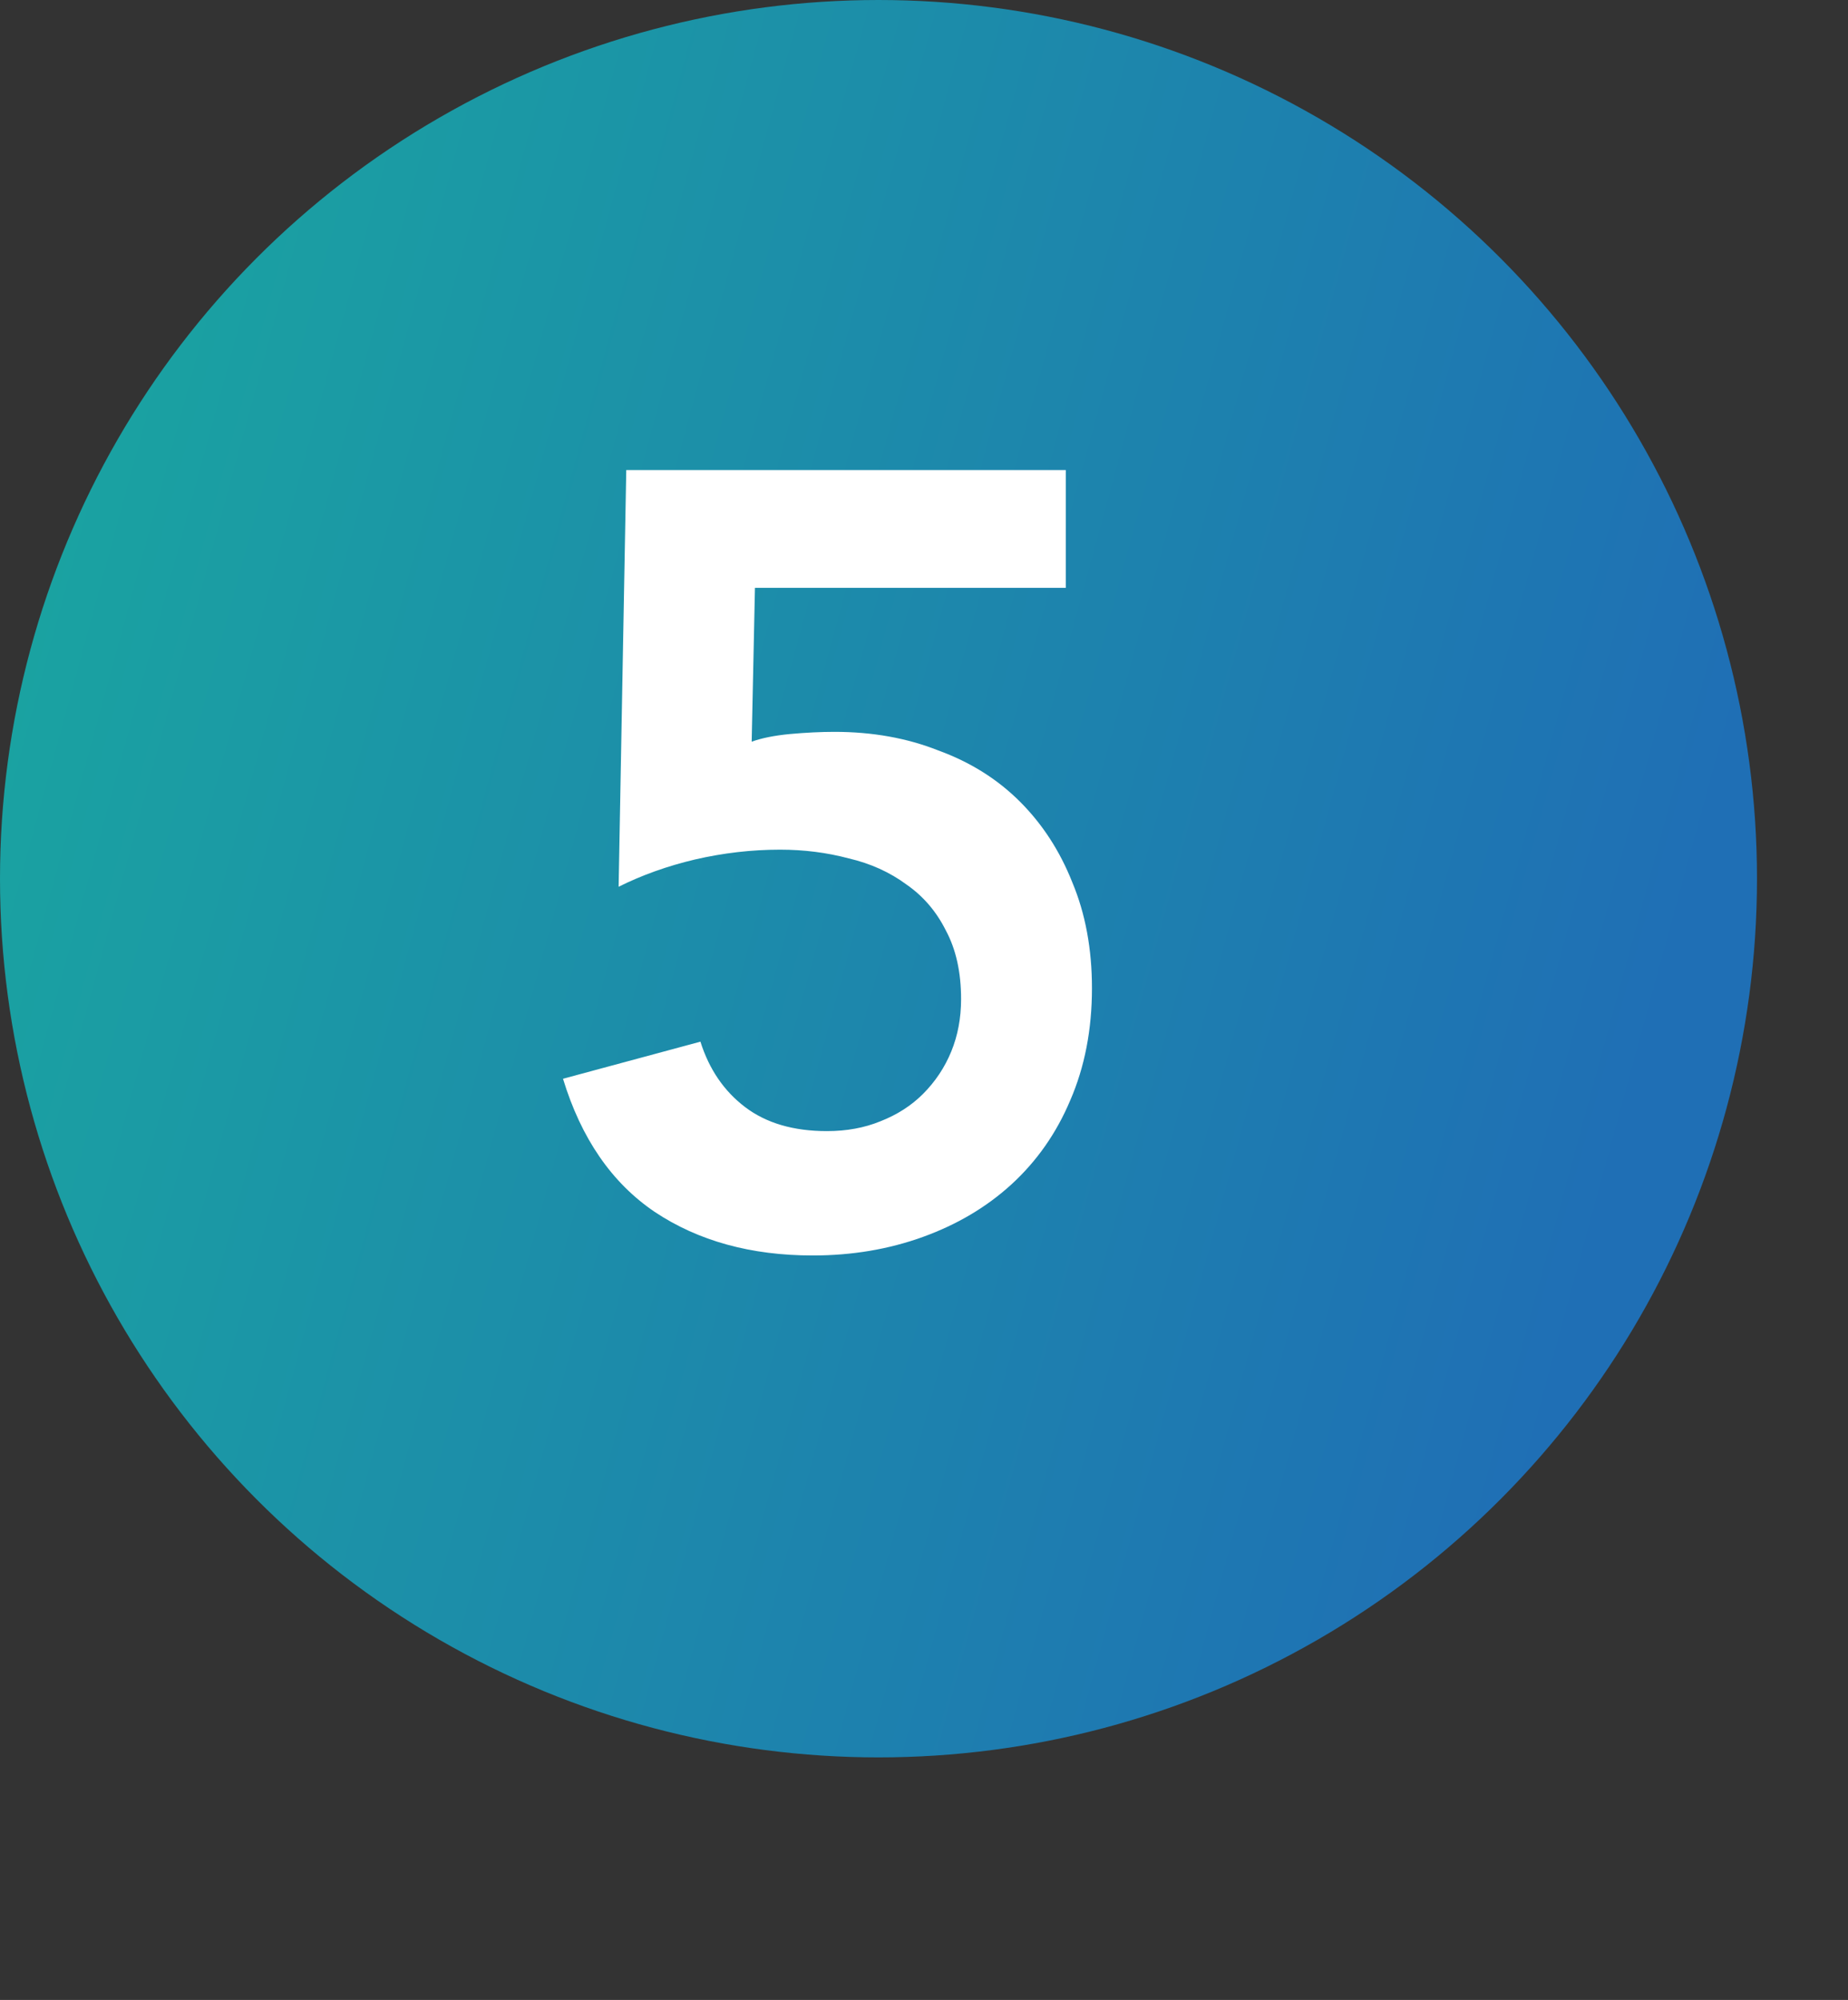
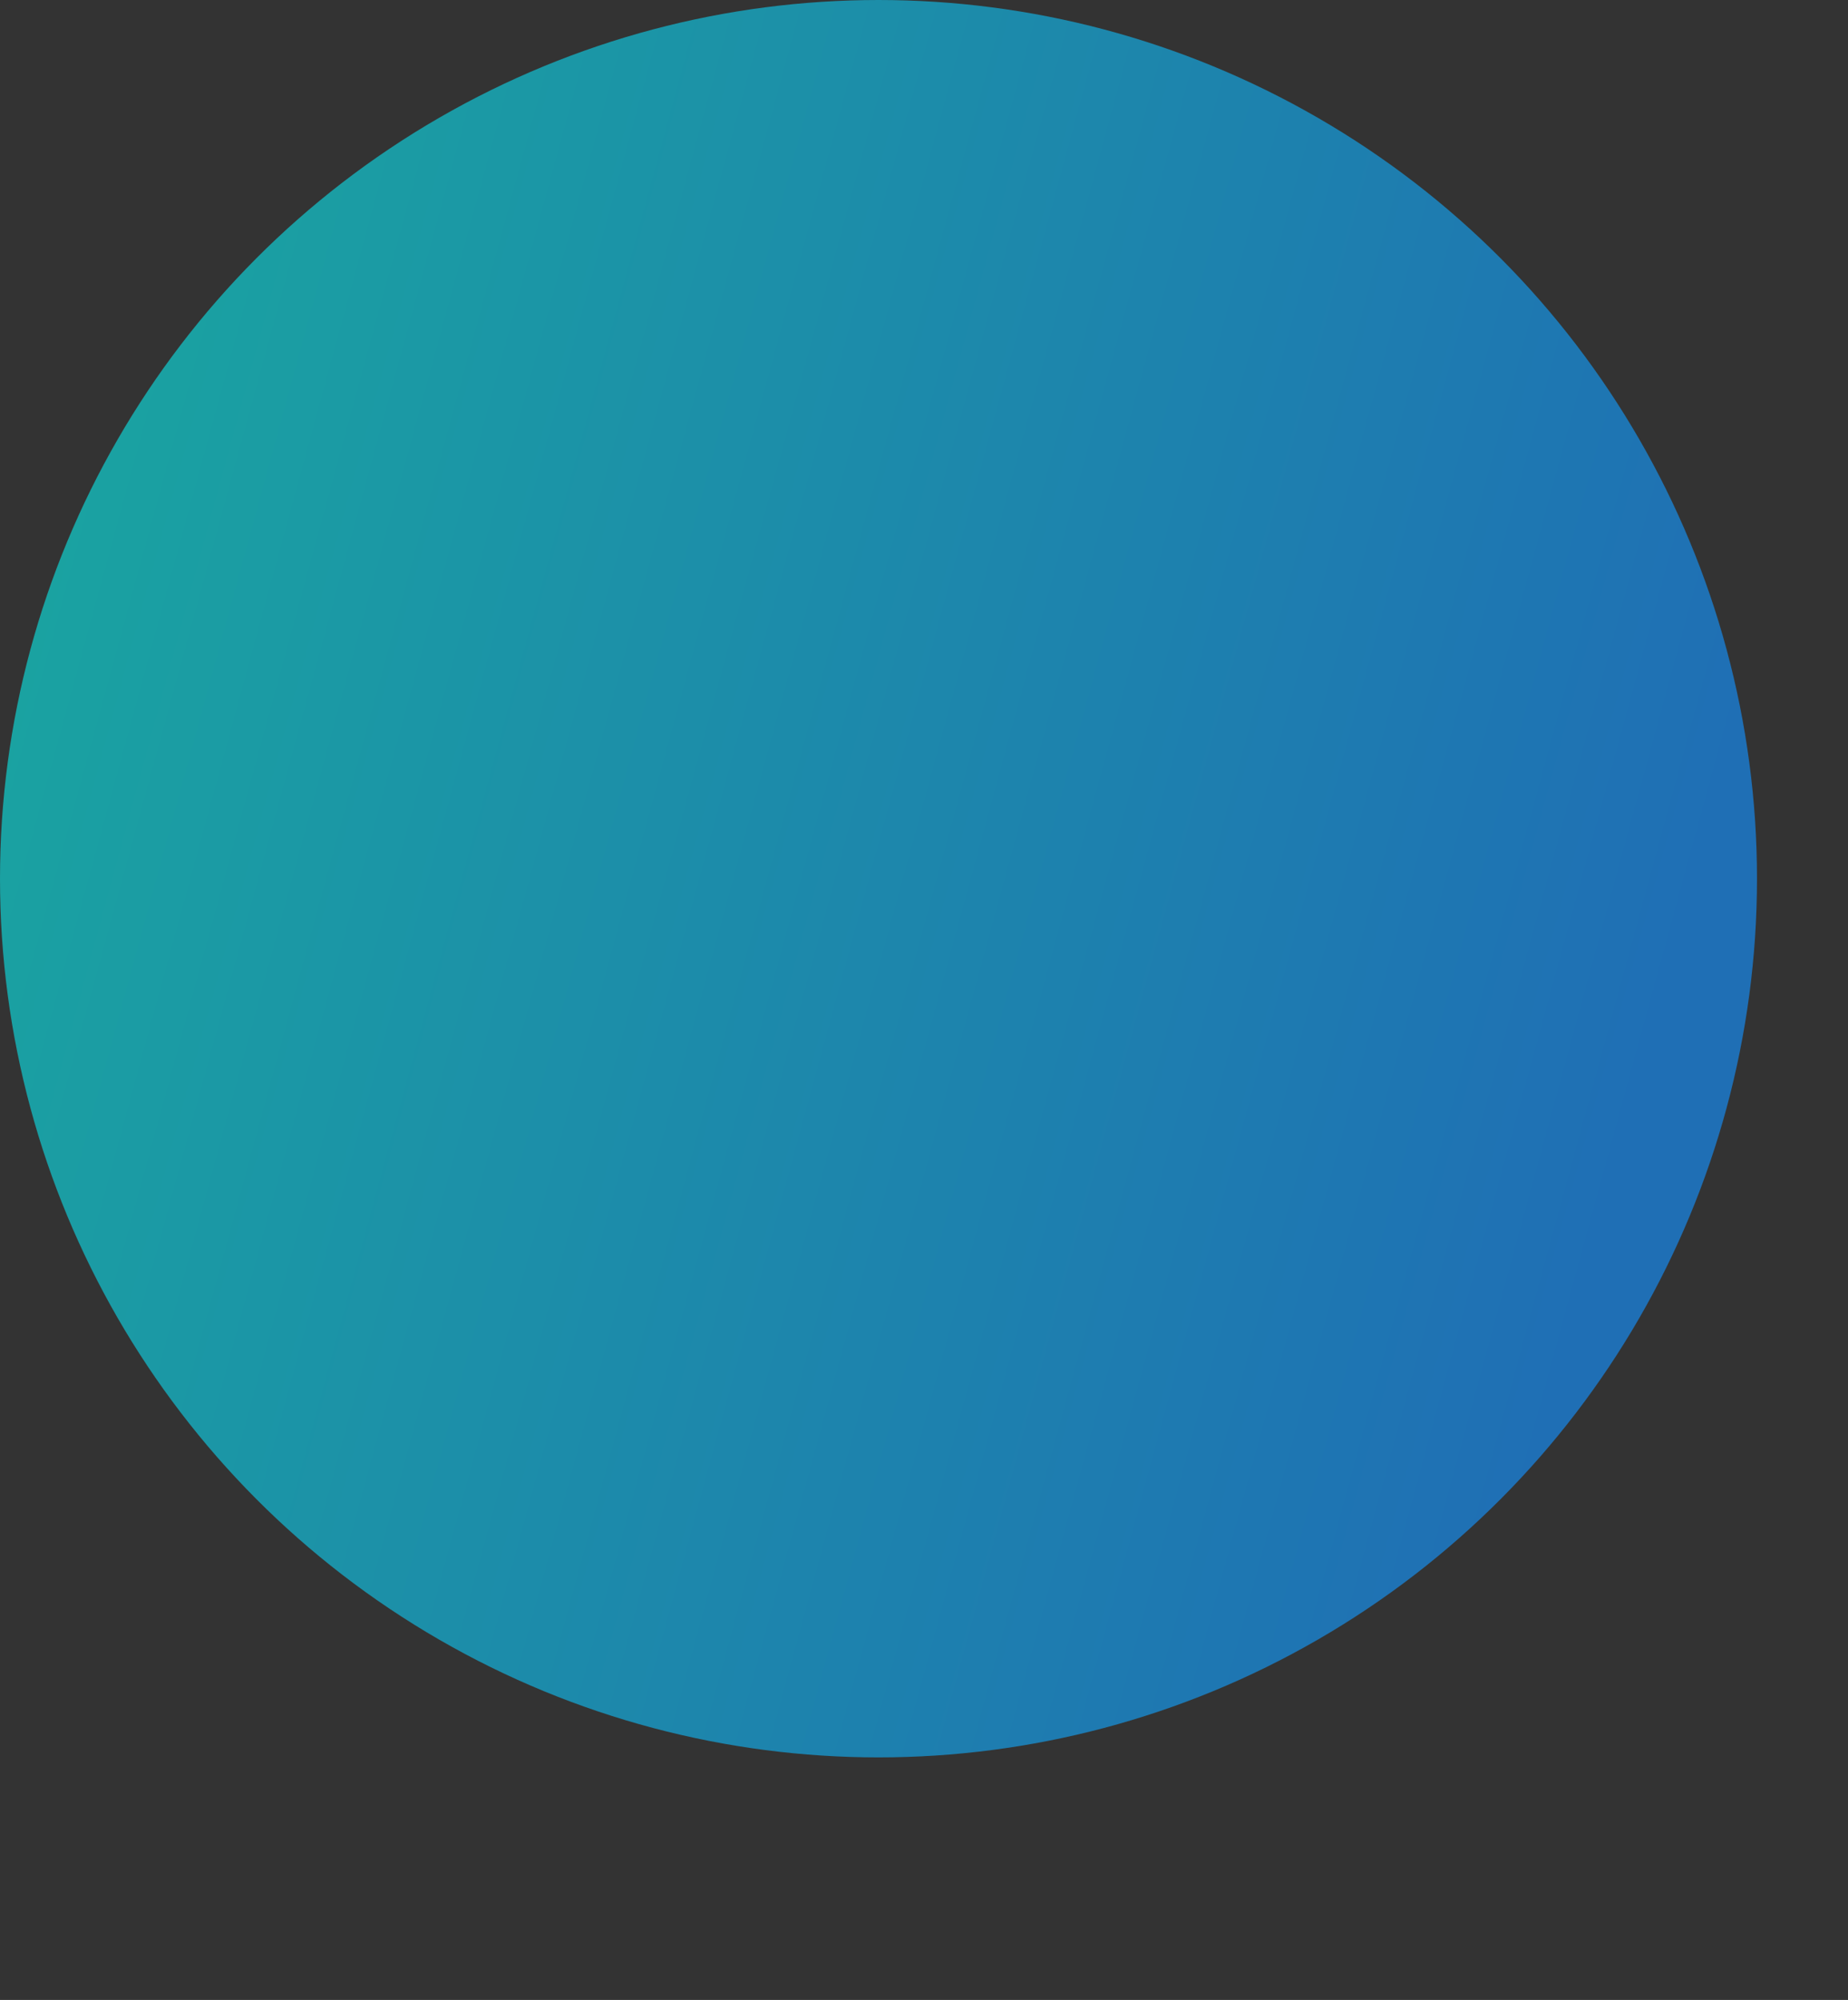
<svg xmlns="http://www.w3.org/2000/svg" width="61" height="66" viewBox="0 0 61 66" fill="none">
  <rect x="0" y="0" width="61" height="66" fill="#333333" stroke="none" />
  <circle cx="28.998" cy="28.998" r="28.998" fill="url(#paint0_linear_237_360)" />
-   <path d="M35.18 19.4H24.92L24.812 24.476C25.148 24.356 25.568 24.272 26.072 24.224C26.6 24.176 27.092 24.152 27.548 24.152C28.796 24.152 29.936 24.356 30.968 24.764C32.024 25.148 32.924 25.712 33.668 26.456C34.412 27.2 34.988 28.088 35.396 29.12C35.828 30.152 36.044 31.316 36.044 32.612C36.044 33.98 35.804 35.216 35.324 36.32C34.868 37.4 34.22 38.324 33.38 39.092C32.564 39.836 31.592 40.412 30.464 40.82C29.336 41.228 28.124 41.432 26.828 41.432C24.788 41.432 23.048 40.952 21.608 39.992C20.192 39.032 19.184 37.568 18.584 35.6L23.12 34.376C23.408 35.288 23.9 36.008 24.596 36.536C25.292 37.064 26.192 37.328 27.296 37.328C27.944 37.328 28.532 37.22 29.06 37.004C29.612 36.788 30.08 36.488 30.464 36.104C30.872 35.696 31.184 35.228 31.4 34.7C31.616 34.172 31.724 33.596 31.724 32.972C31.724 32.084 31.556 31.328 31.22 30.704C30.908 30.08 30.476 29.576 29.924 29.192C29.372 28.784 28.736 28.496 28.016 28.328C27.296 28.136 26.54 28.04 25.748 28.04C24.812 28.04 23.876 28.148 22.94 28.364C22.028 28.58 21.188 28.88 20.42 29.264L20.672 15.512H35.18V19.4Z" fill="white" />
  <defs>
    <linearGradient id="paint0_linear_237_360" x1="3.093" y1="9.859" x2="57.312" y2="24.621" gradientUnits="userSpaceOnUse">
      <stop stop-color="#1AA3A1" />
      <stop offset="1" stop-color="#1F6FB5" />
    </linearGradient>
  </defs>
</svg>